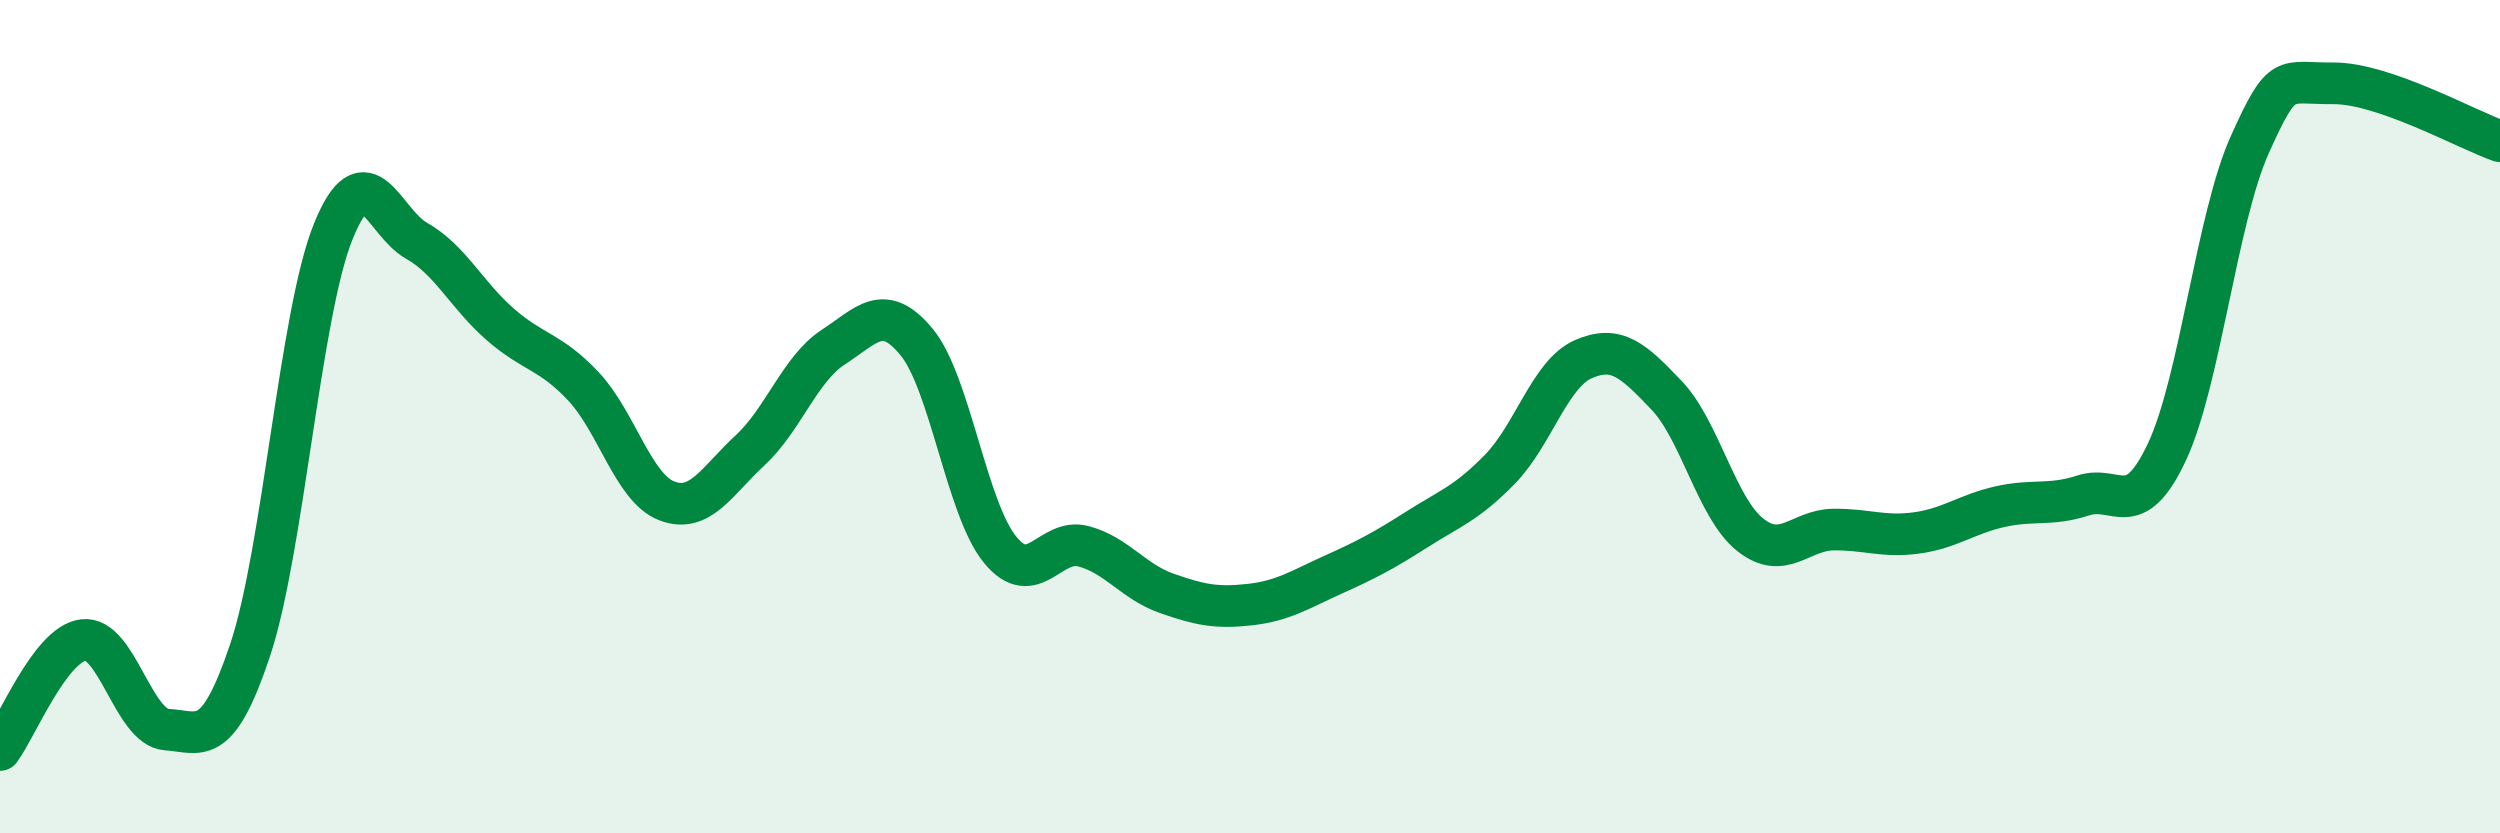
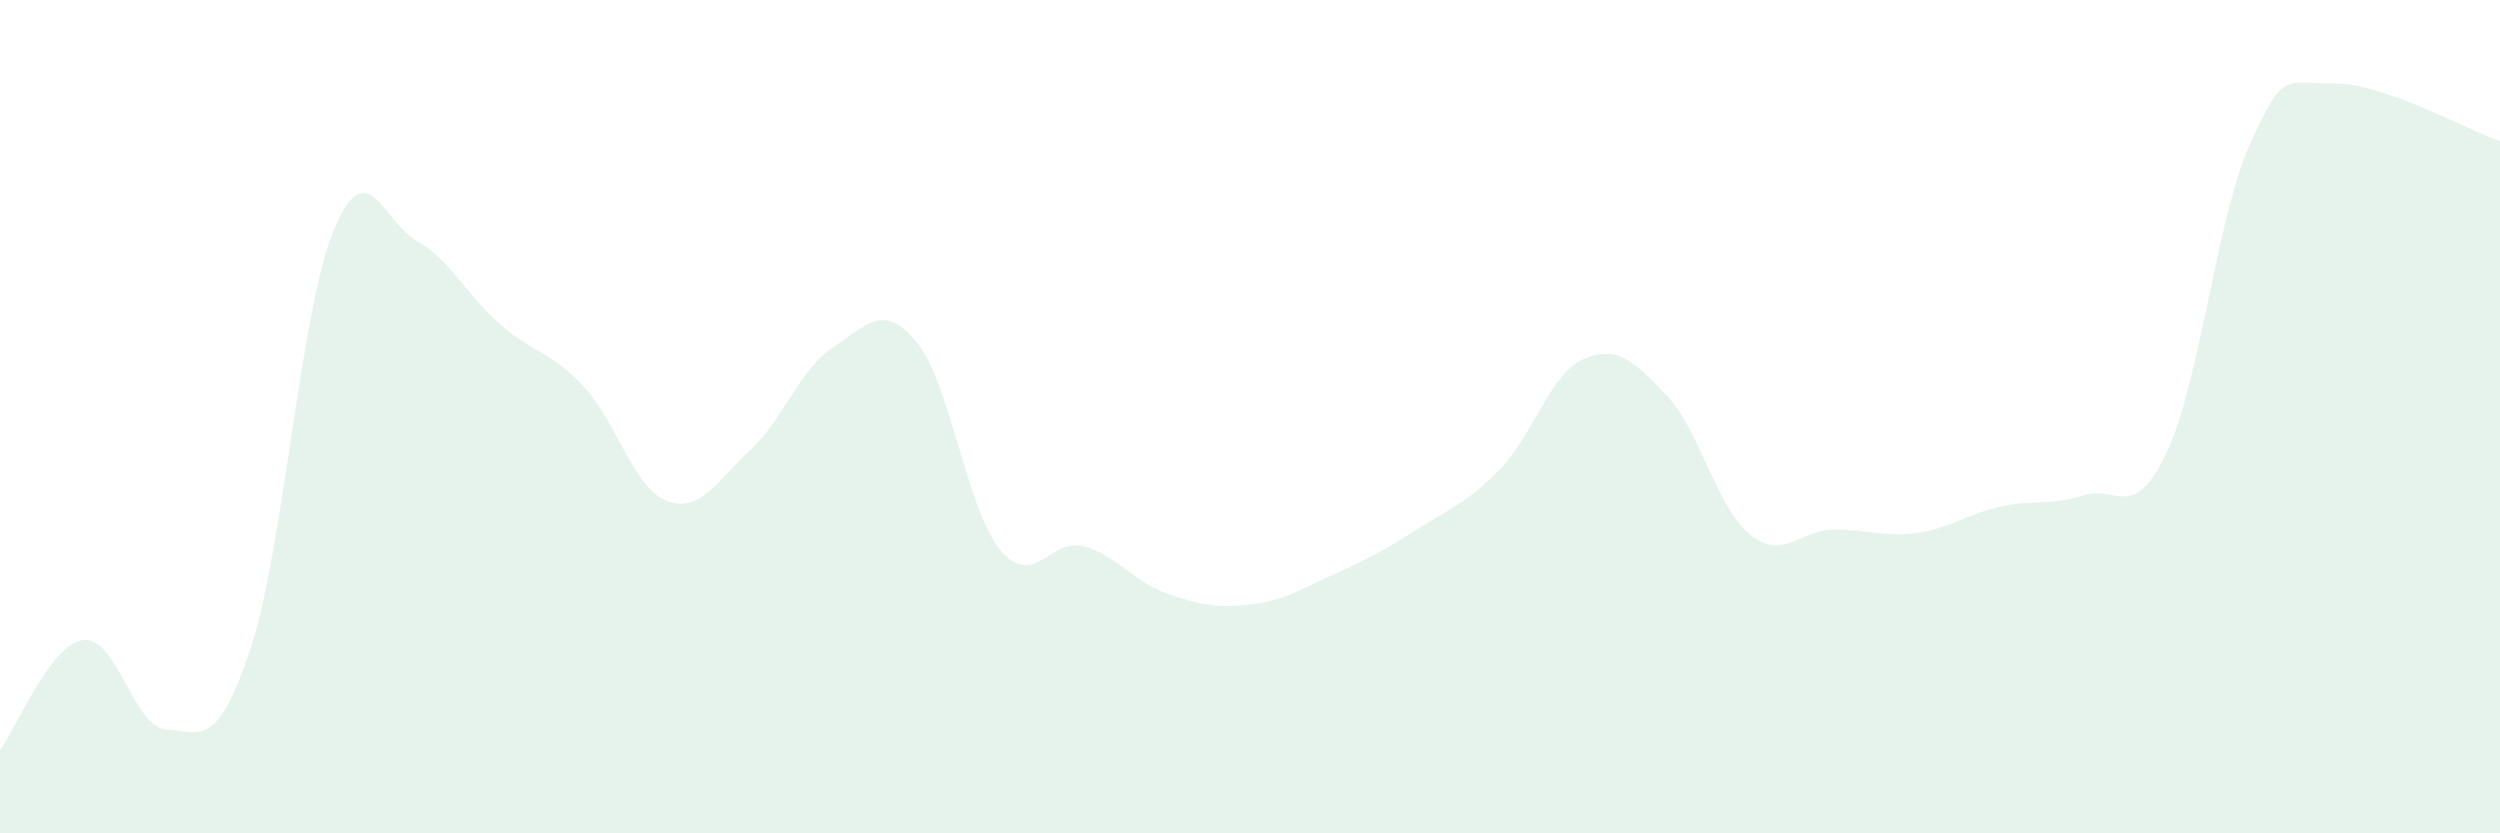
<svg xmlns="http://www.w3.org/2000/svg" width="60" height="20" viewBox="0 0 60 20">
  <path d="M 0,18 C 0.4,17.47 1.2,15.46 2,15.36 C 2.8,15.26 3.2,17.46 4,17.51 C 4.8,17.56 5.2,18 6,15.61 C 6.8,13.22 7.2,7.52 8,5.55 C 8.8,3.58 9.2,5.33 10,5.78 C 10.8,6.23 11.2,7.08 12,7.78 C 12.8,8.48 13.2,8.42 14,9.27 C 14.8,10.12 15.2,11.71 16,12.02 C 16.8,12.33 17.2,11.55 18,10.81 C 18.8,10.07 19.2,8.85 20,8.33 C 20.8,7.81 21.2,7.24 22,8.21 C 22.8,9.18 23.2,12.21 24,13.19 C 24.8,14.17 25.2,12.9 26,13.11 C 26.8,13.32 27.2,13.96 28,14.24 C 28.8,14.52 29.2,14.6 30,14.51 C 30.8,14.42 31.2,14.15 32,13.79 C 32.8,13.43 33.2,13.22 34,12.71 C 34.8,12.2 35.2,12.08 36,11.26 C 36.8,10.44 37.2,8.97 38,8.62 C 38.8,8.27 39.2,8.65 40,9.49 C 40.8,10.33 41.2,12.19 42,12.83 C 42.8,13.47 43.2,12.72 44,12.71 C 44.8,12.7 45.2,12.9 46,12.79 C 46.8,12.68 47.2,12.34 48,12.16 C 48.8,11.98 49.2,12.15 50,11.89 C 50.8,11.63 51.2,12.55 52,10.86 C 52.8,9.17 53.2,5.23 54,3.46 C 54.8,1.69 54.8,2.01 56,2 C 57.2,1.99 59.2,3.11 60,3.39L60 20L0 20Z" fill="#008740" opacity="0.1" stroke-linecap="round" stroke-linejoin="round" />
-   <path d="M 0,18 C 0.4,17.47 1.2,15.46 2,15.36 C 2.8,15.26 3.2,17.46 4,17.51 C 4.8,17.56 5.2,18 6,15.61 C 6.8,13.22 7.2,7.52 8,5.55 C 8.8,3.58 9.2,5.33 10,5.78 C 10.8,6.23 11.2,7.08 12,7.78 C 12.8,8.48 13.2,8.42 14,9.27 C 14.8,10.12 15.2,11.71 16,12.02 C 16.8,12.33 17.2,11.55 18,10.81 C 18.8,10.07 19.2,8.85 20,8.33 C 20.8,7.81 21.2,7.24 22,8.21 C 22.8,9.18 23.2,12.21 24,13.19 C 24.8,14.17 25.2,12.9 26,13.11 C 26.8,13.32 27.2,13.96 28,14.24 C 28.8,14.52 29.2,14.6 30,14.51 C 30.8,14.42 31.2,14.15 32,13.79 C 32.8,13.43 33.2,13.22 34,12.71 C 34.8,12.2 35.2,12.08 36,11.26 C 36.8,10.44 37.2,8.97 38,8.62 C 38.8,8.27 39.2,8.65 40,9.49 C 40.8,10.33 41.2,12.19 42,12.83 C 42.8,13.47 43.2,12.72 44,12.71 C 44.8,12.7 45.2,12.9 46,12.79 C 46.8,12.68 47.2,12.34 48,12.16 C 48.8,11.98 49.2,12.15 50,11.89 C 50.8,11.63 51.2,12.55 52,10.86 C 52.8,9.17 53.2,5.23 54,3.46 C 54.8,1.69 54.8,2.01 56,2 C 57.2,1.99 59.2,3.11 60,3.39" stroke="#008740" stroke-width="1" fill="none" stroke-linecap="round" stroke-linejoin="round" />
</svg>